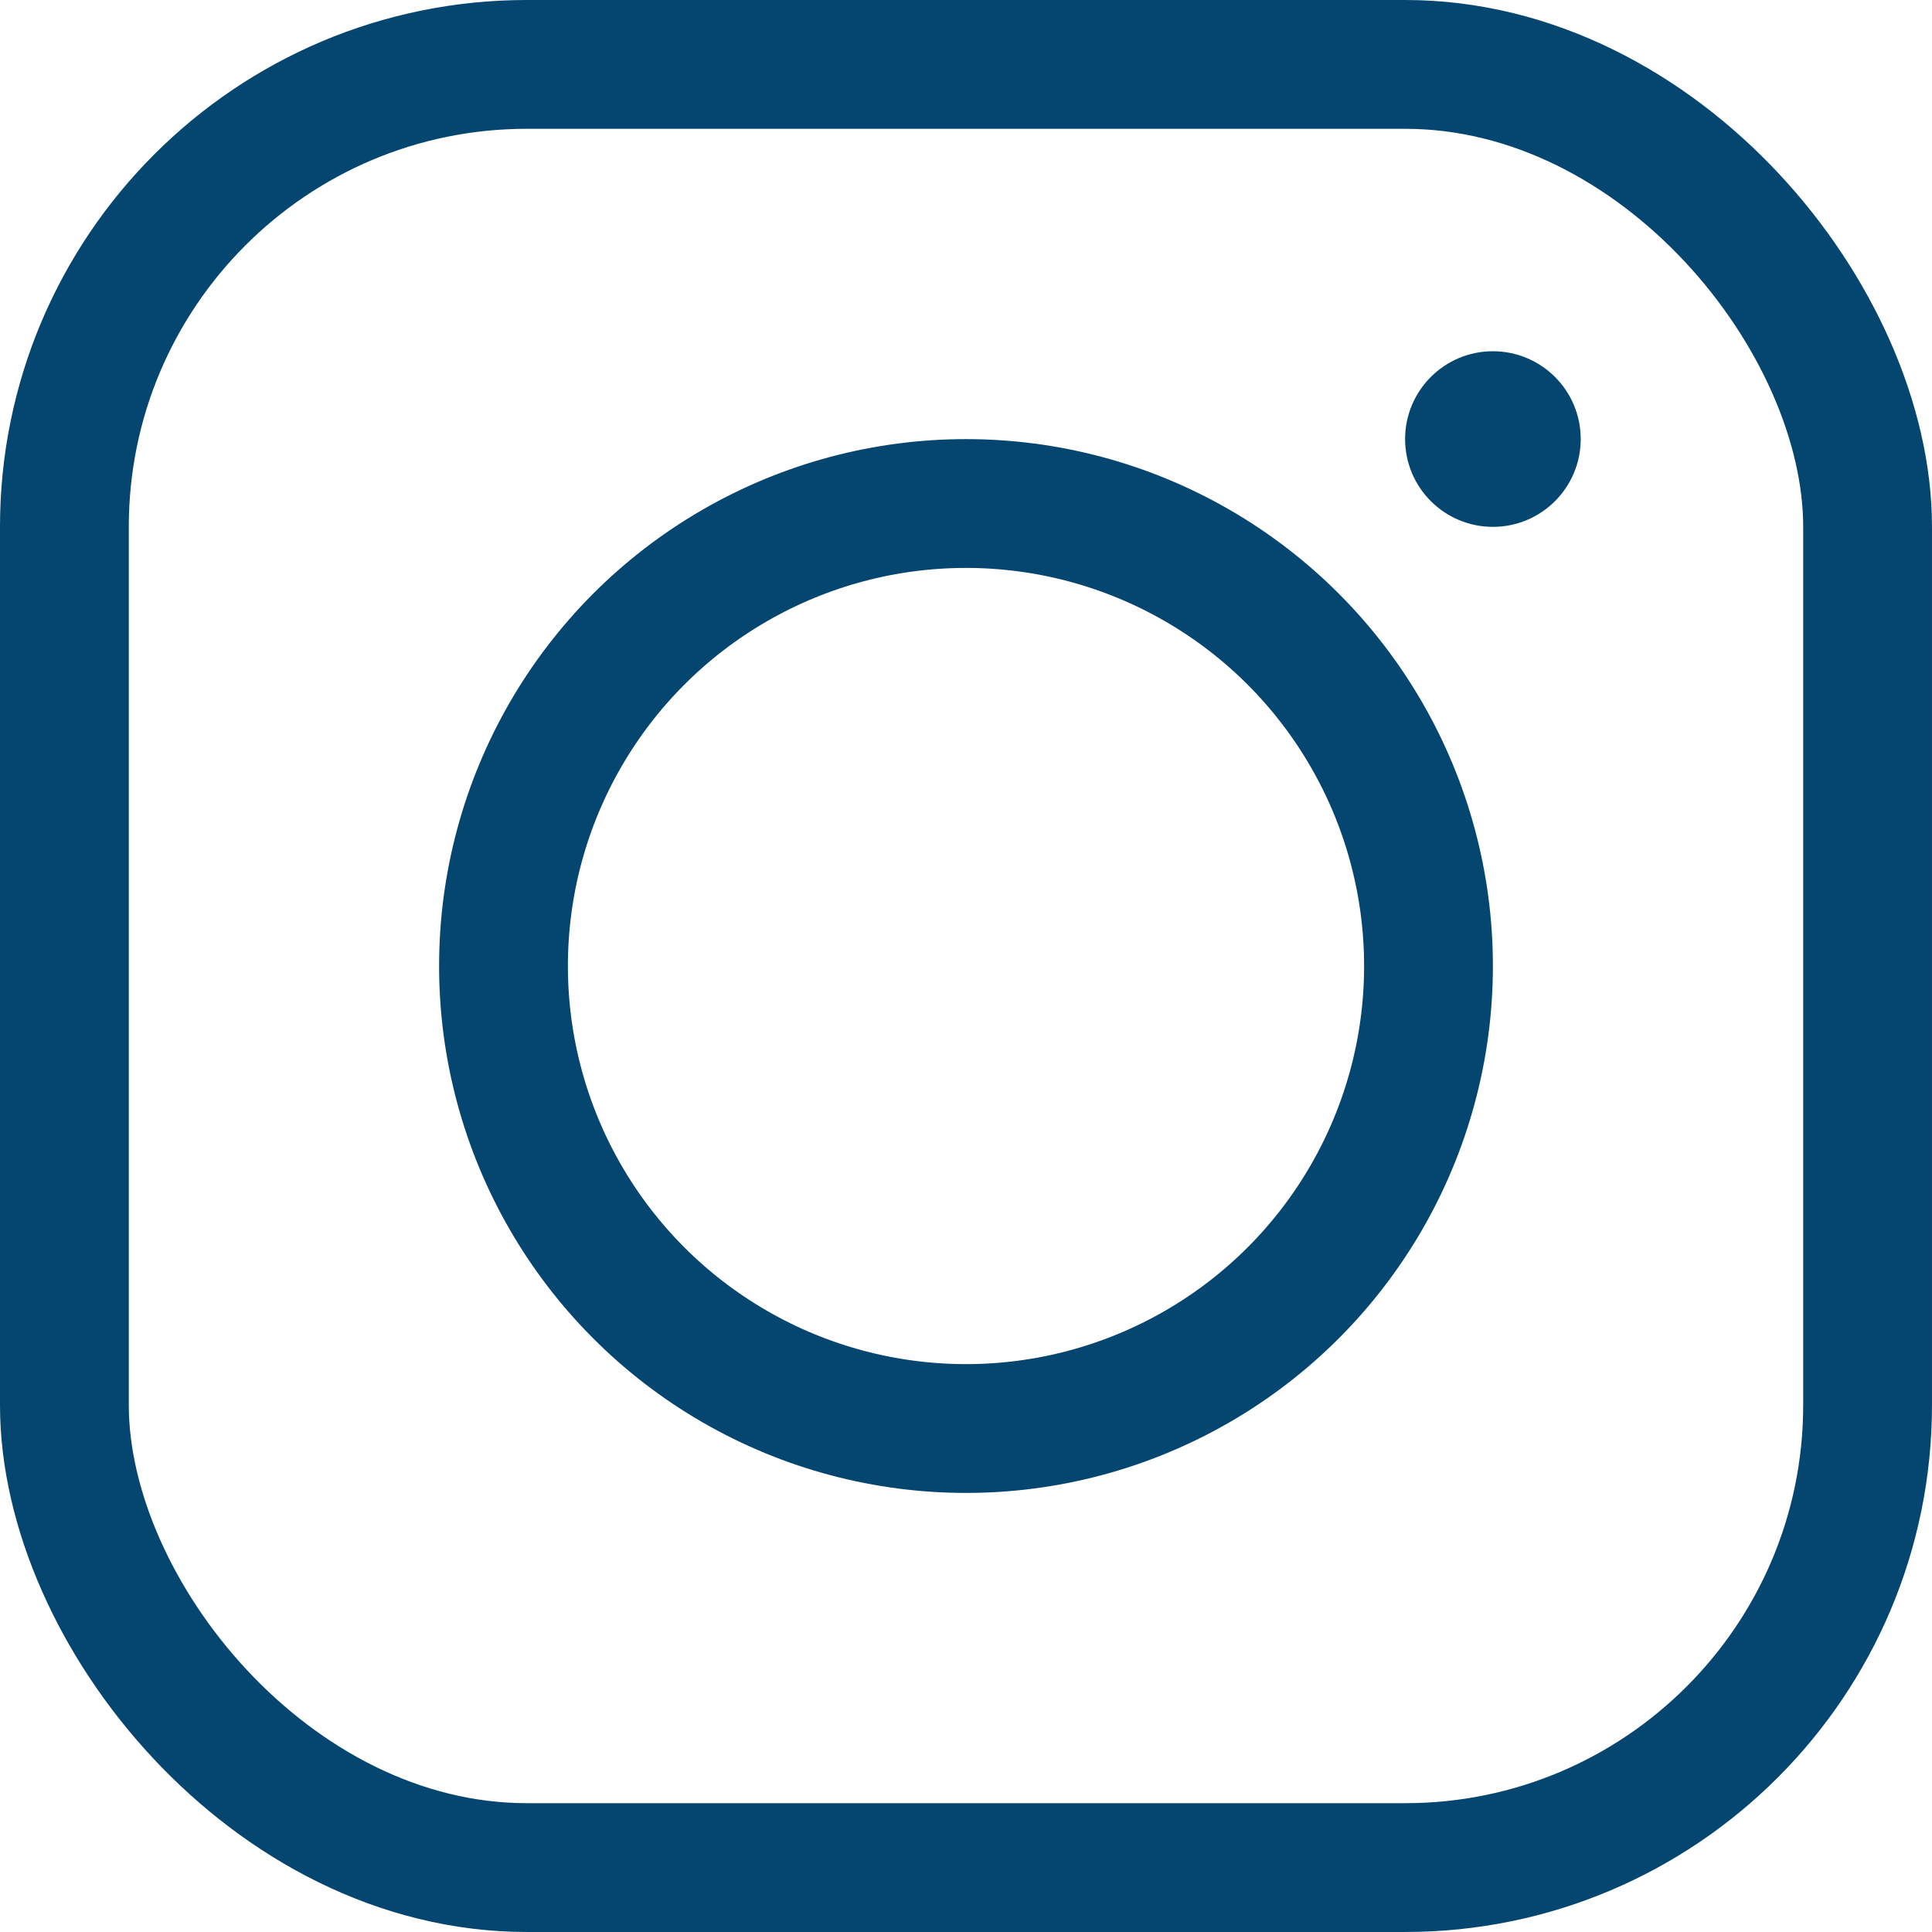
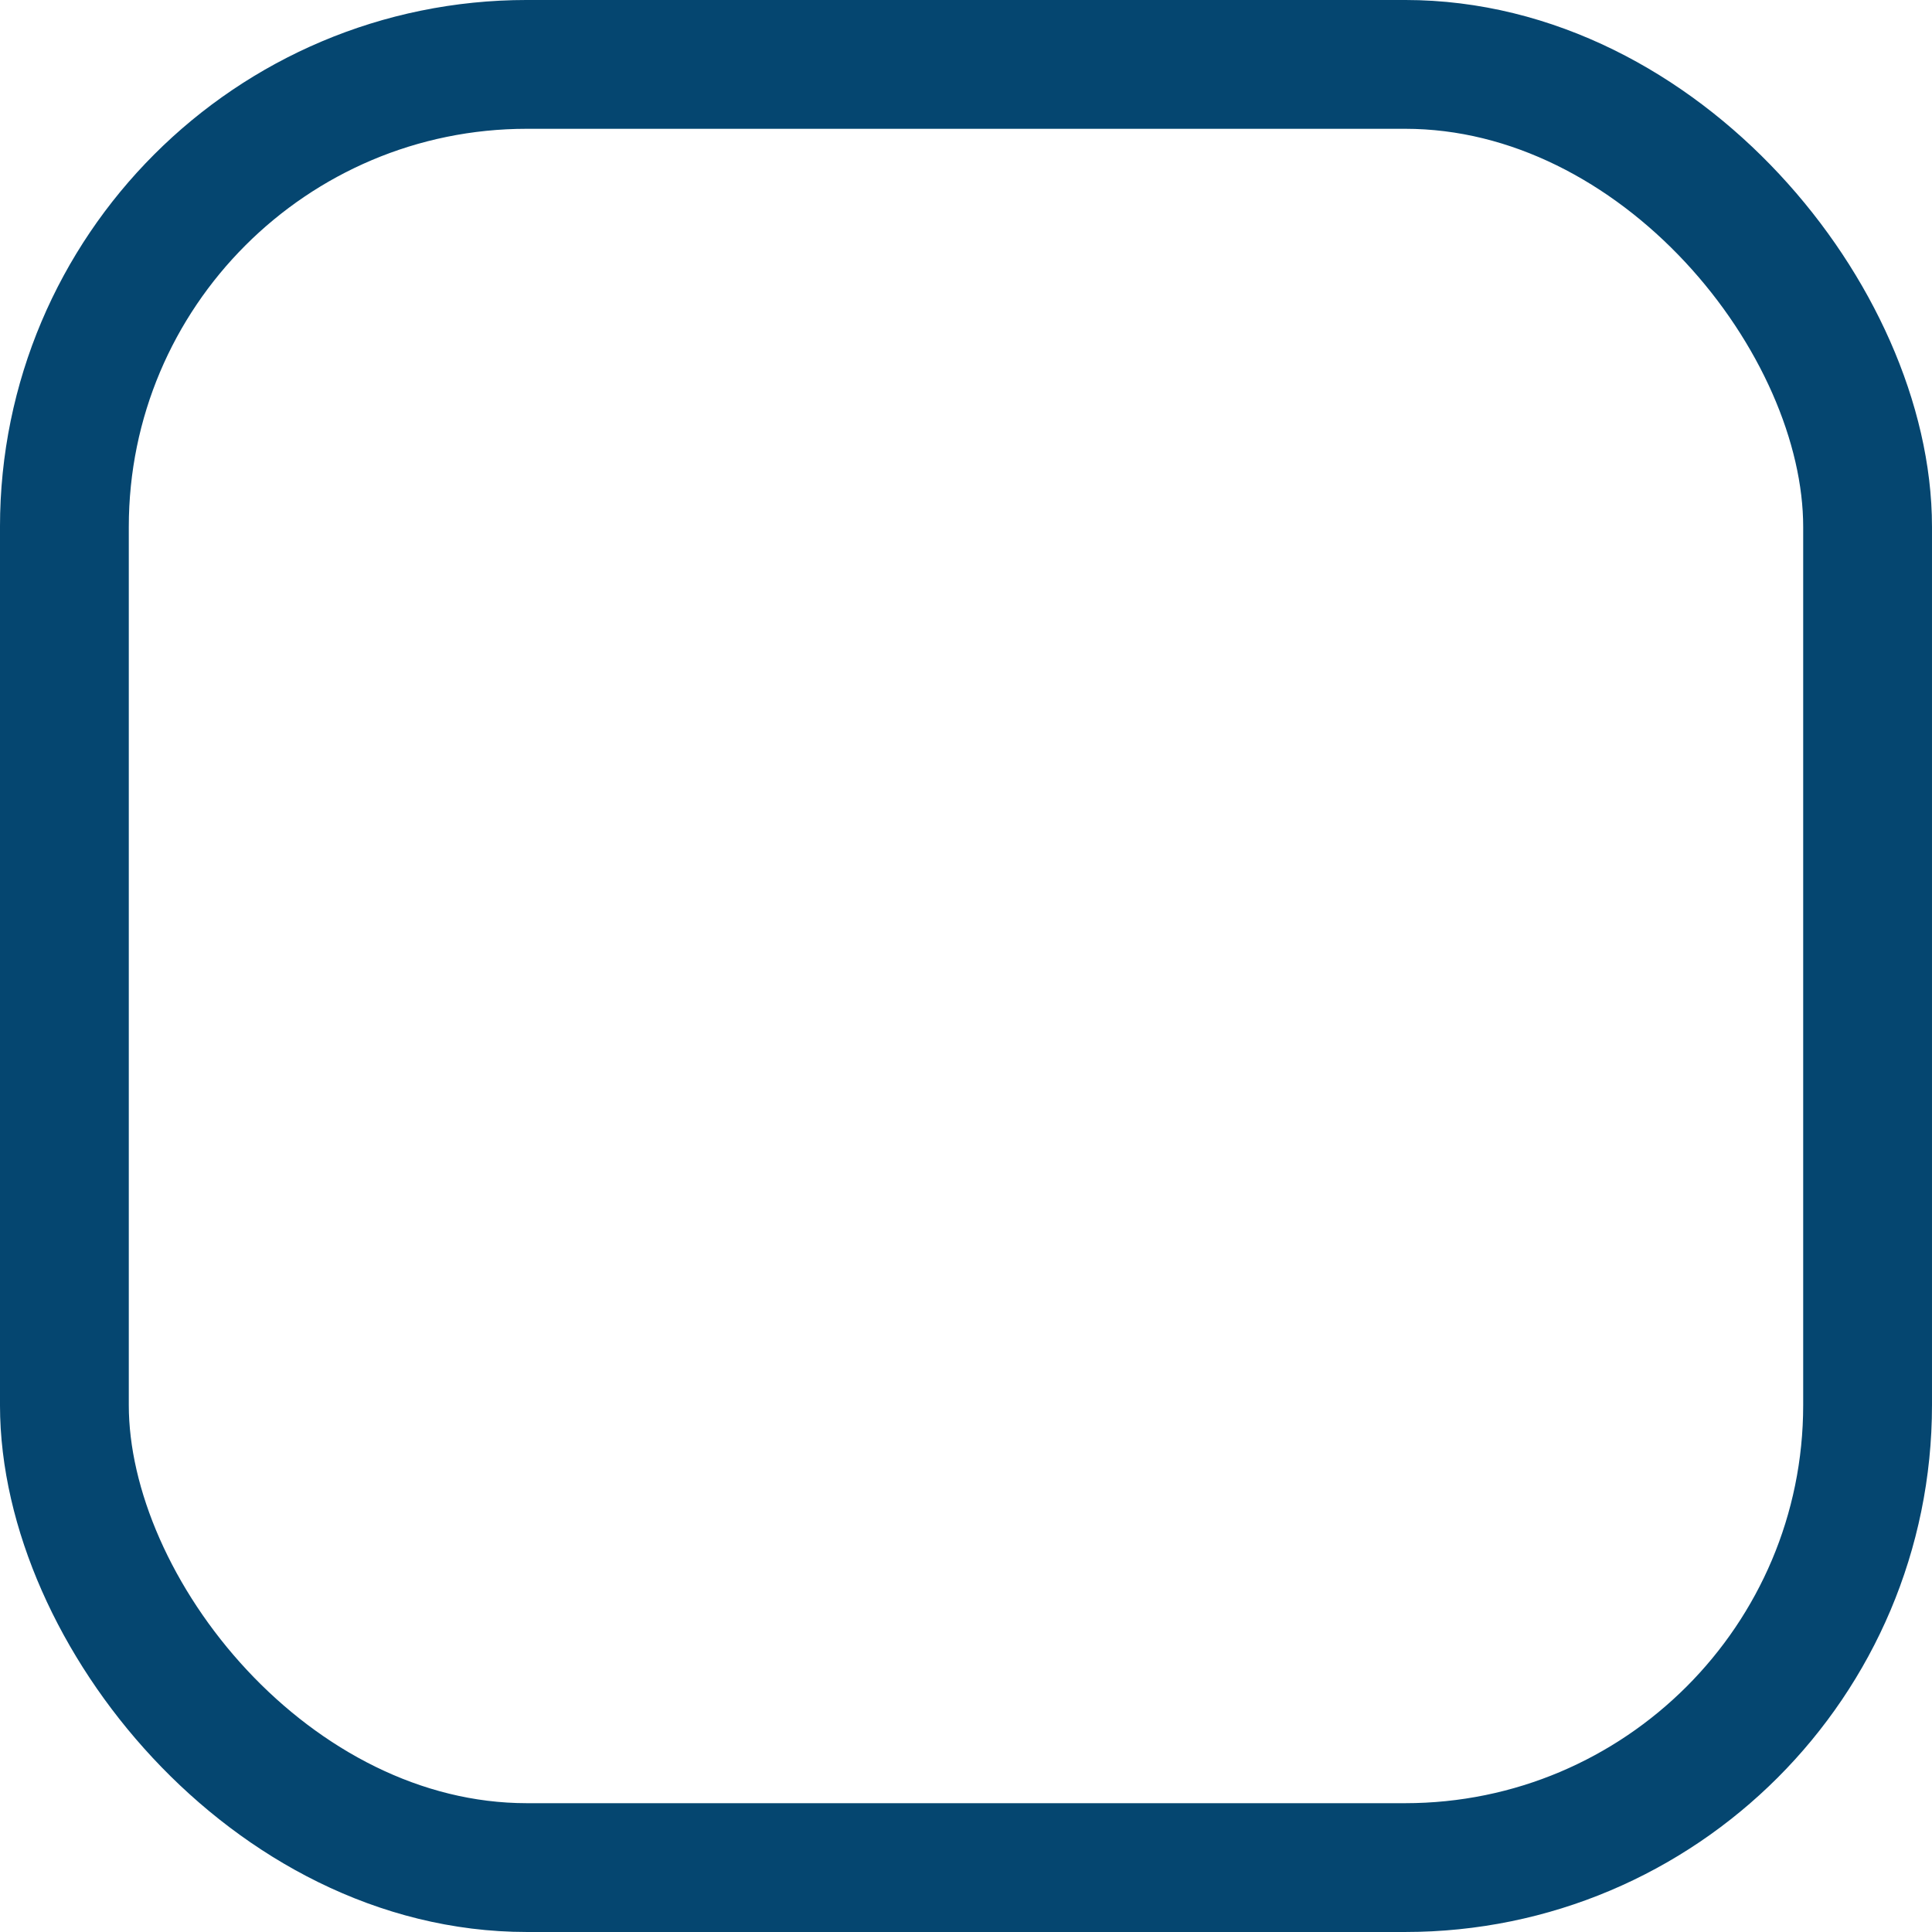
<svg xmlns="http://www.w3.org/2000/svg" width="100" height="100" viewBox="0 0 100 100" fill="none">
  <rect x="3.333" y="3.333" width="93.333" height="93.333" rx="23.939" stroke="#054670" stroke-width="6.667" />
-   <circle cx="50" cy="50.001" r="23.939" stroke="#054670" stroke-width="6.667" />
-   <circle cx="77.273" cy="22.725" r="3.333" fill="#054670" stroke="#054670" stroke-width="2.424" />
</svg>